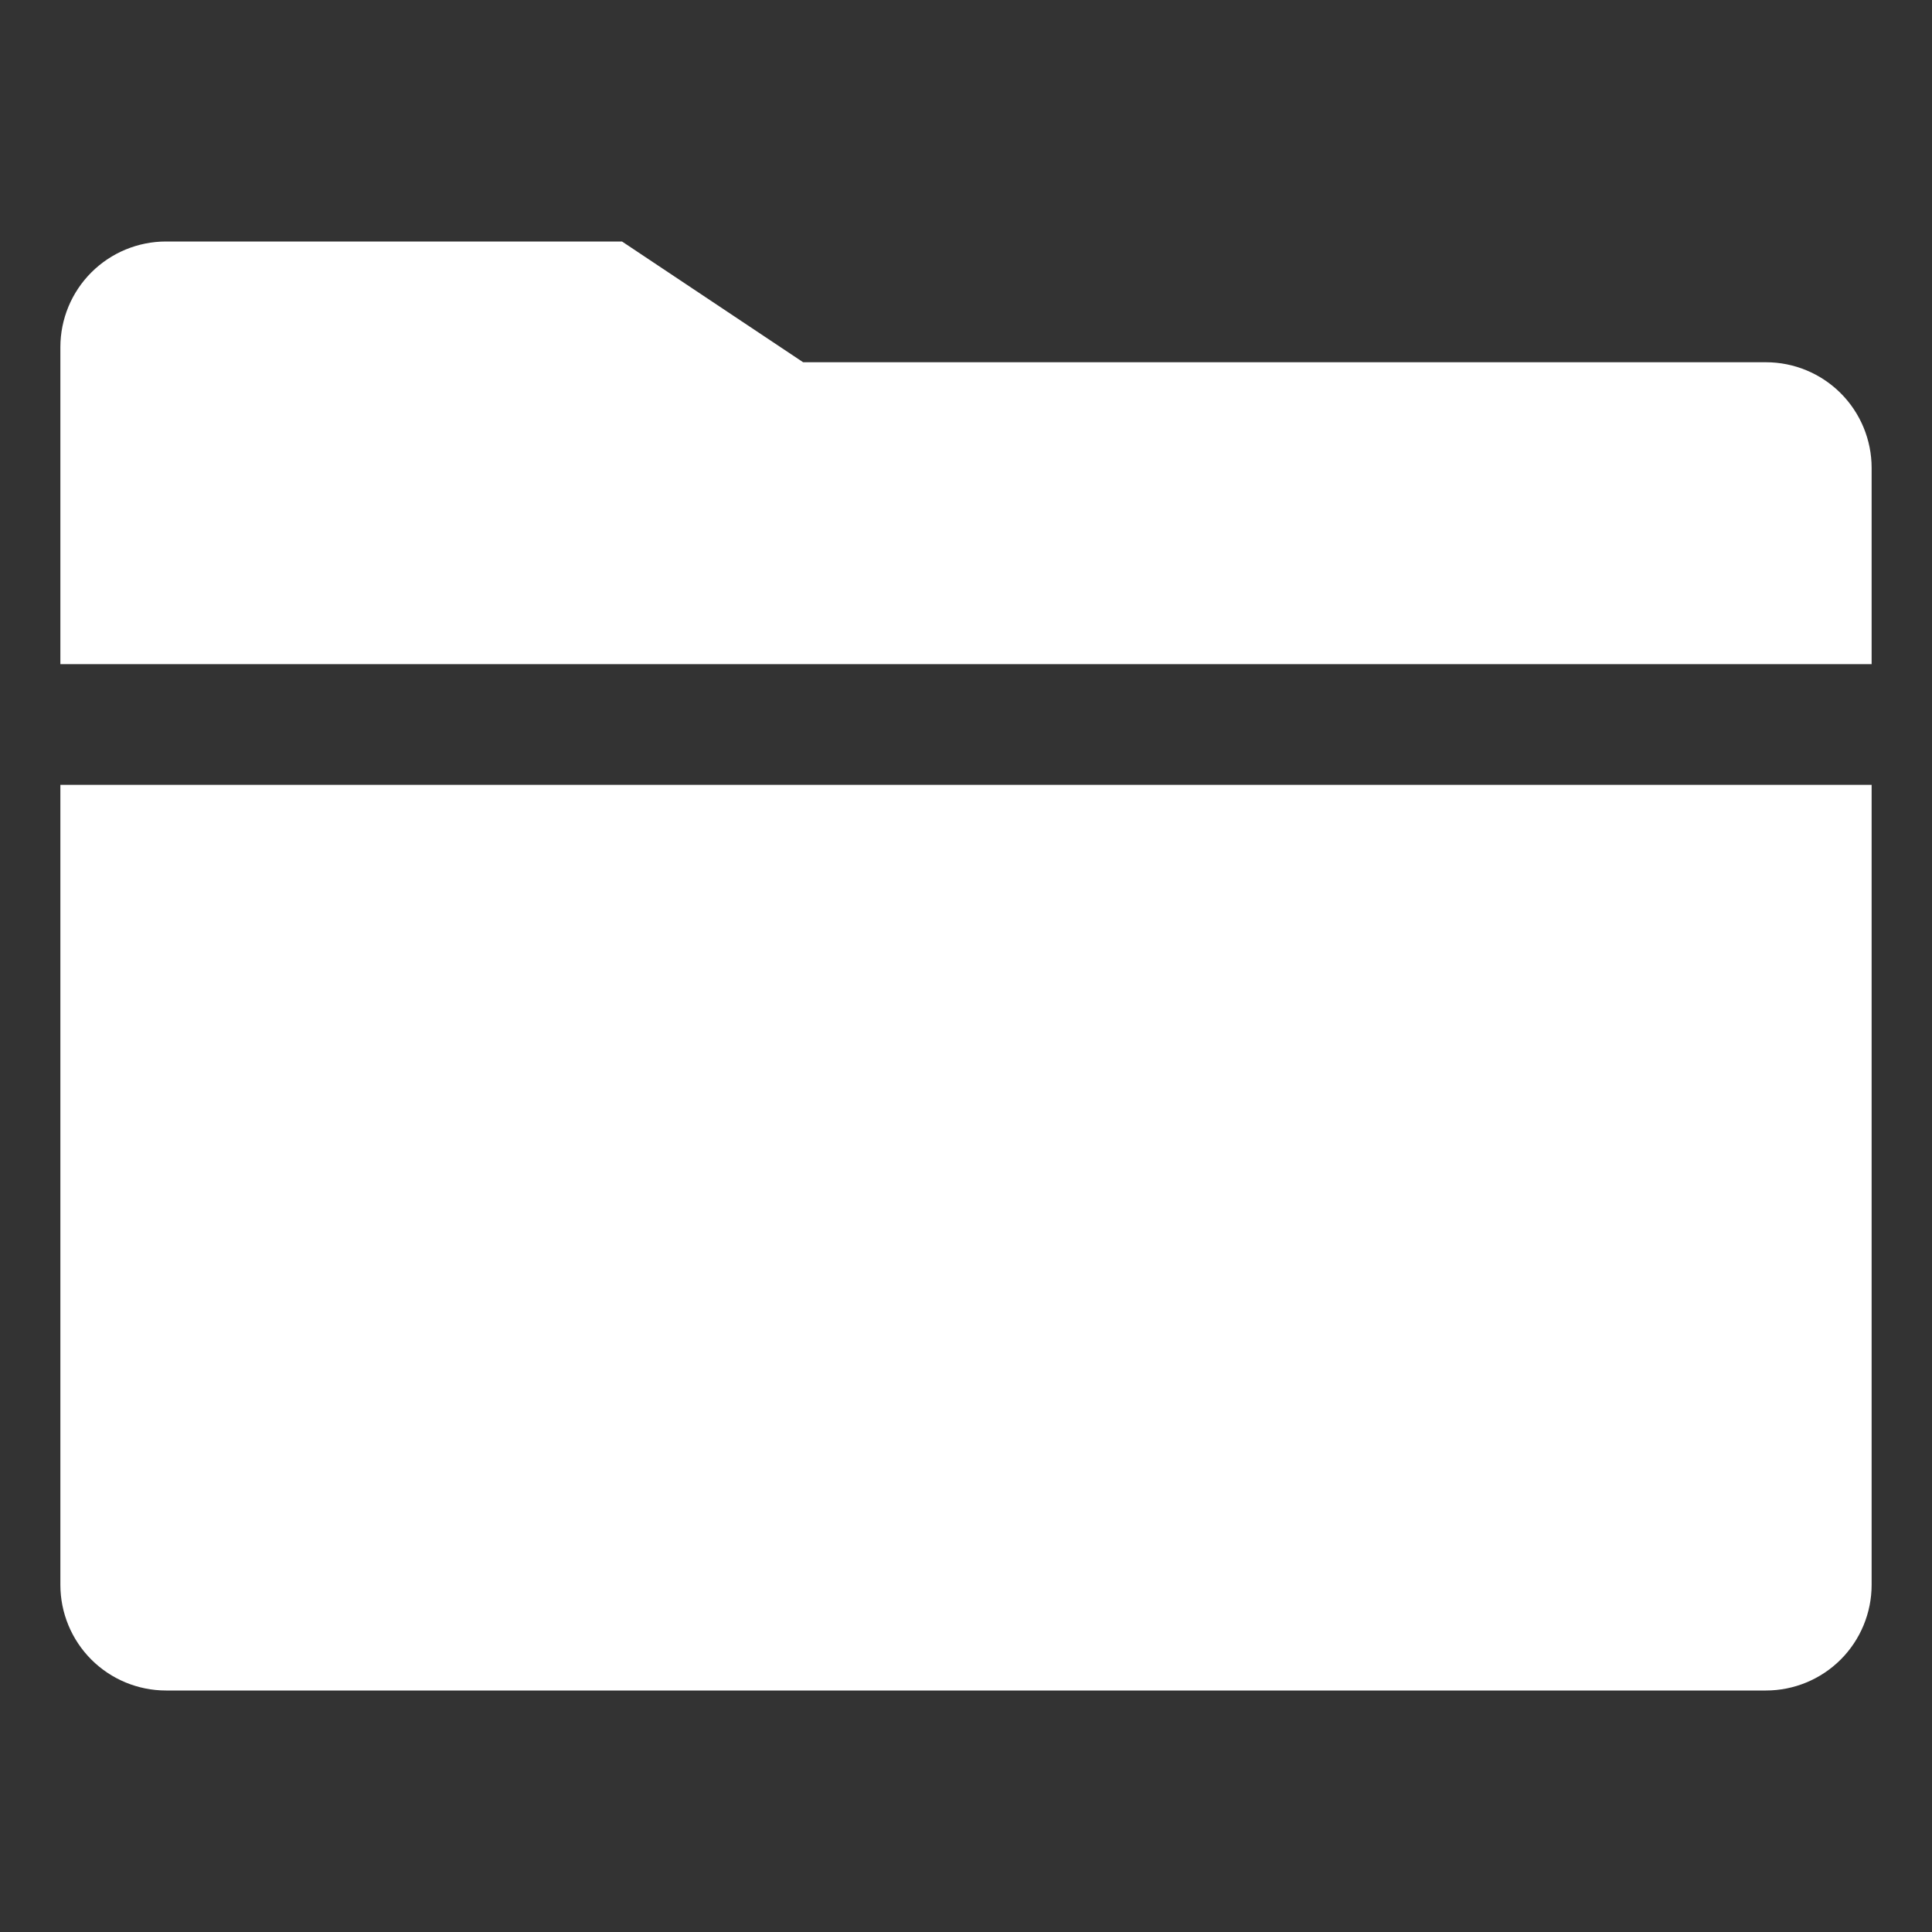
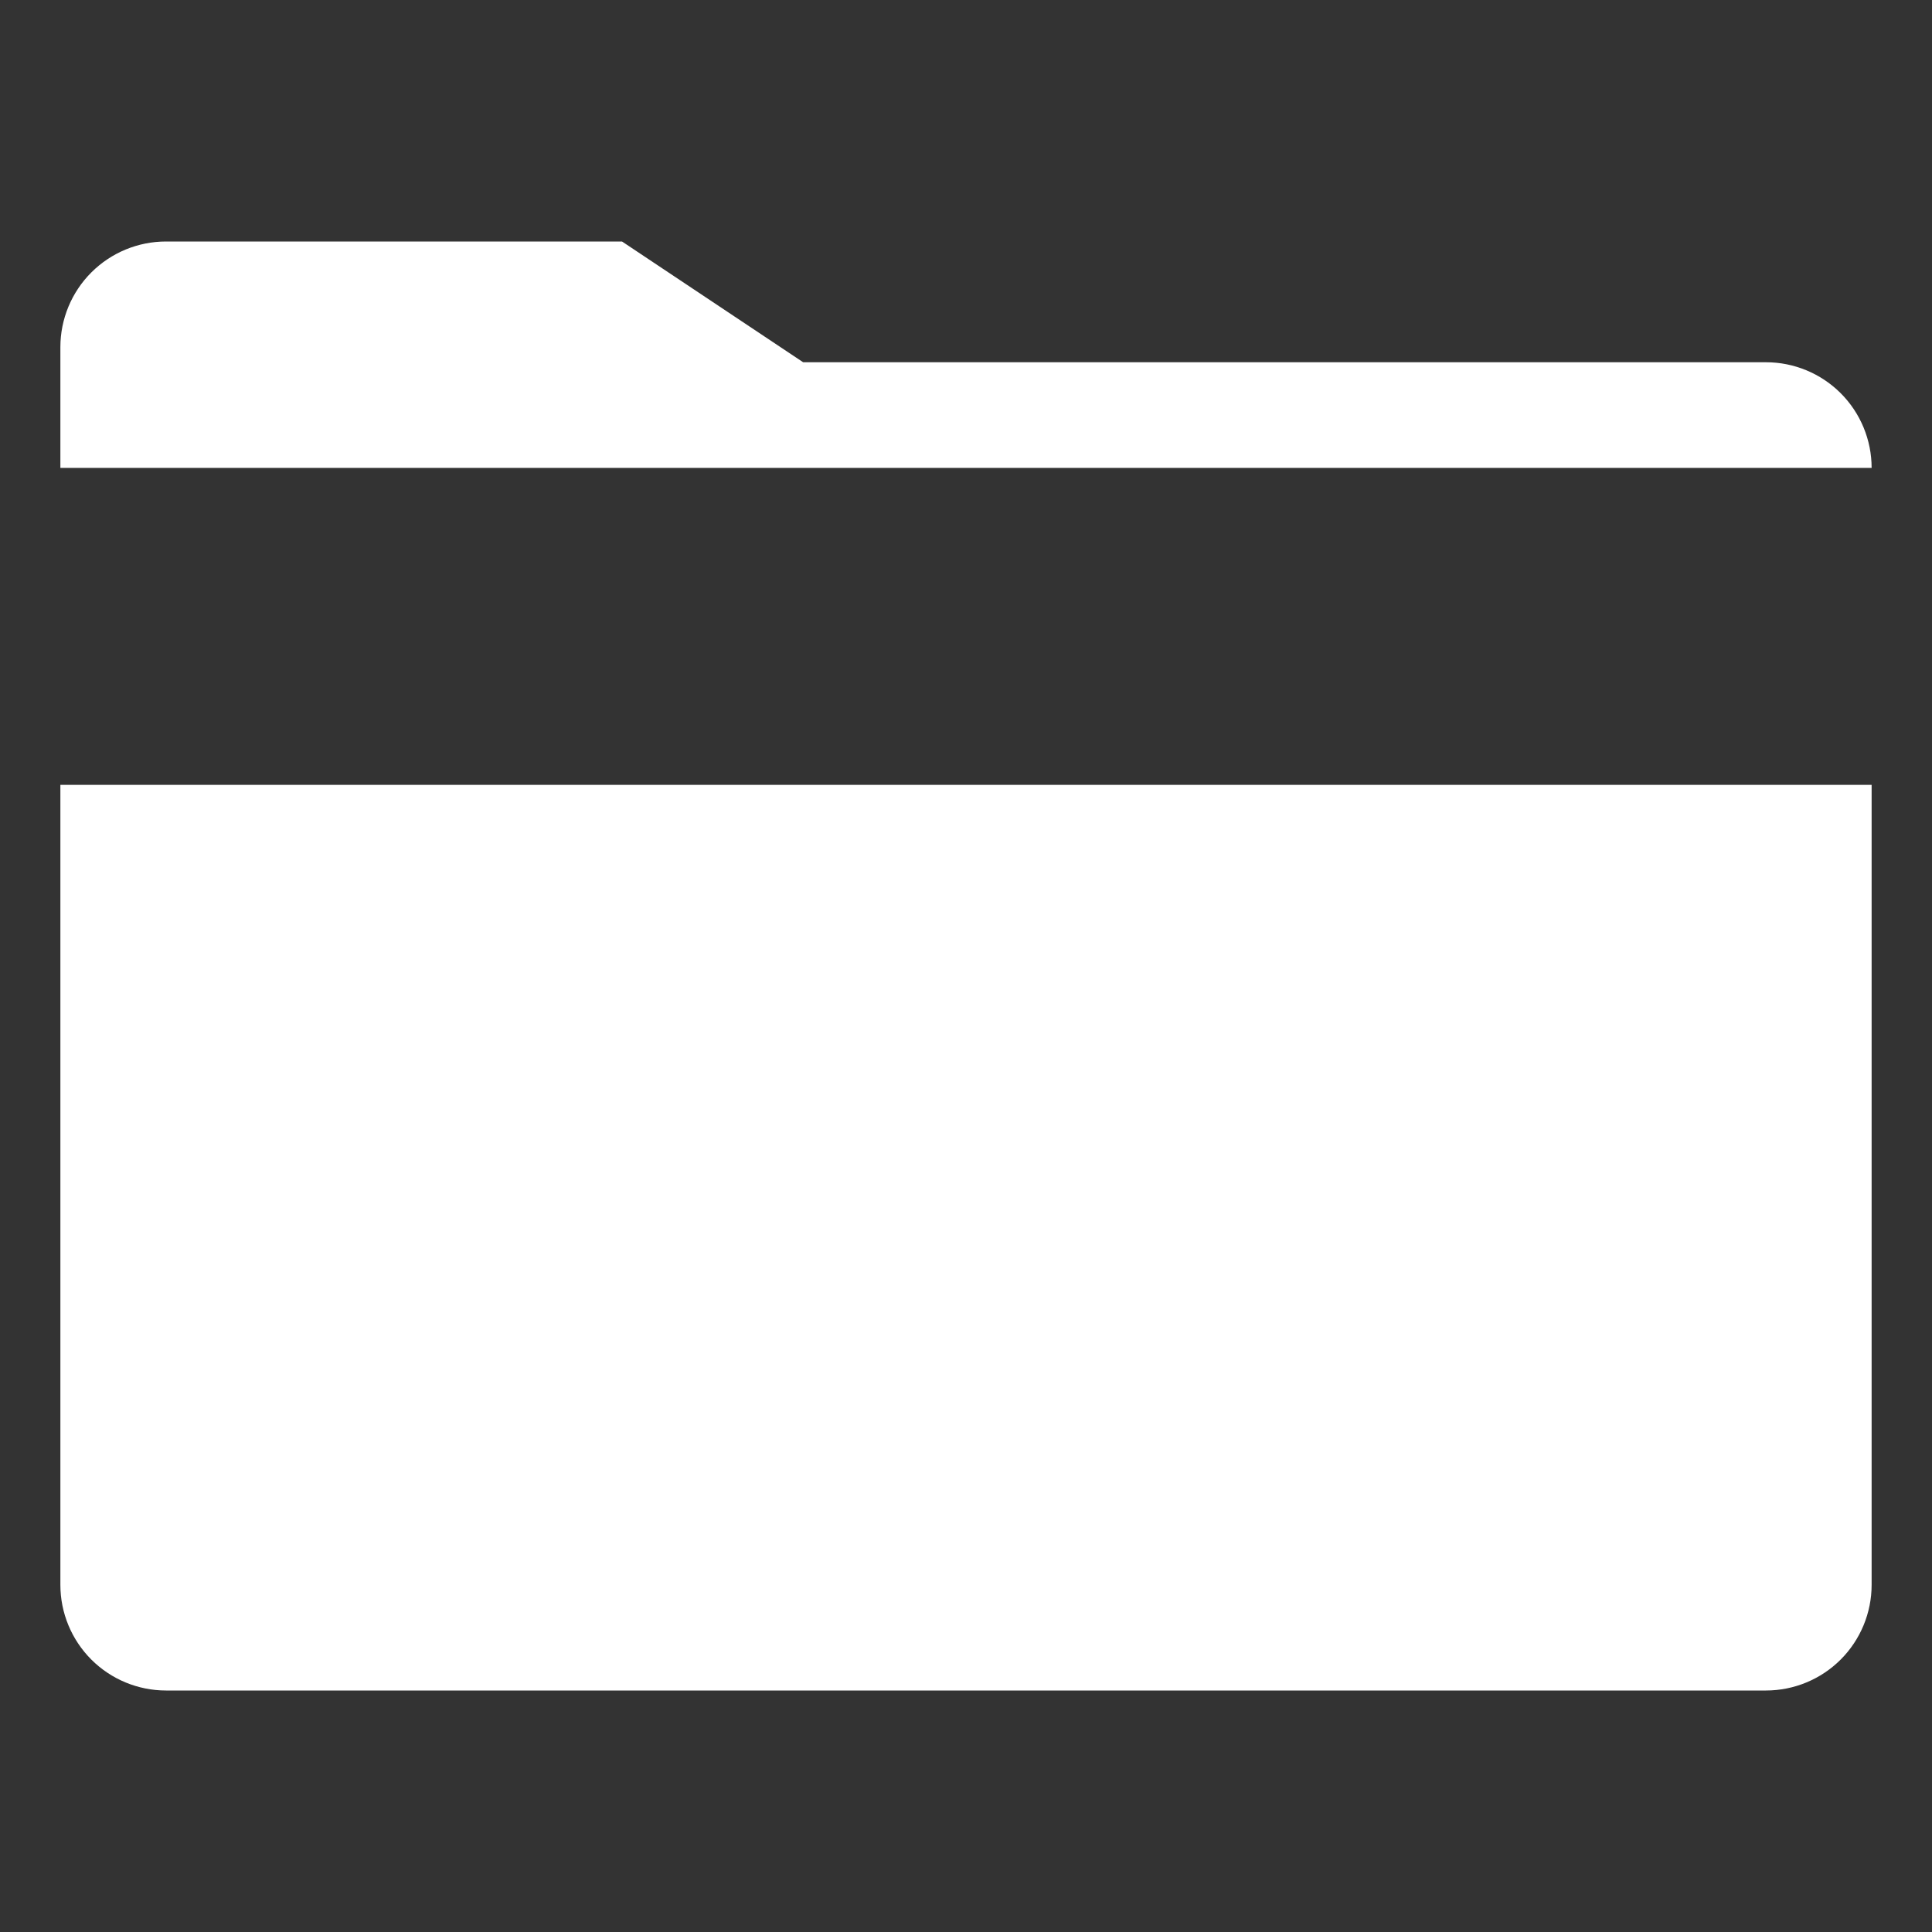
<svg xmlns="http://www.w3.org/2000/svg" width="132" height="132" viewBox="0 0 132 132" fill="none">
  <rect x="0" y="0" width="132" height="132" fill="#333333" stroke="none" />
-   <path d="M4.125 108.281C4.125 110.196 4.886 112.032 6.239 113.386C7.593 114.739 9.429 115.5 11.344 115.5H120.656C122.571 115.5 124.407 114.739 125.761 113.386C127.114 112.032 127.875 110.196 127.875 108.281V53.625H4.125V108.281ZM127.875 31.969C127.875 30.054 127.114 28.218 125.761 26.864C124.407 25.511 122.571 24.75 120.656 24.75H54.873L42.498 16.5H11.344C9.429 16.5 7.593 17.261 6.239 18.614C4.886 19.968 4.125 21.804 4.125 23.719V45.375H127.875V31.969Z" fill="white" />
+   <path d="M4.125 108.281C4.125 110.196 4.886 112.032 6.239 113.386C7.593 114.739 9.429 115.5 11.344 115.5H120.656C122.571 115.5 124.407 114.739 125.761 113.386C127.114 112.032 127.875 110.196 127.875 108.281V53.625H4.125V108.281ZM127.875 31.969C127.875 30.054 127.114 28.218 125.761 26.864C124.407 25.511 122.571 24.75 120.656 24.75H54.873L42.498 16.5H11.344C9.429 16.5 7.593 17.261 6.239 18.614C4.886 19.968 4.125 21.804 4.125 23.719V45.375V31.969Z" fill="white" />
</svg>